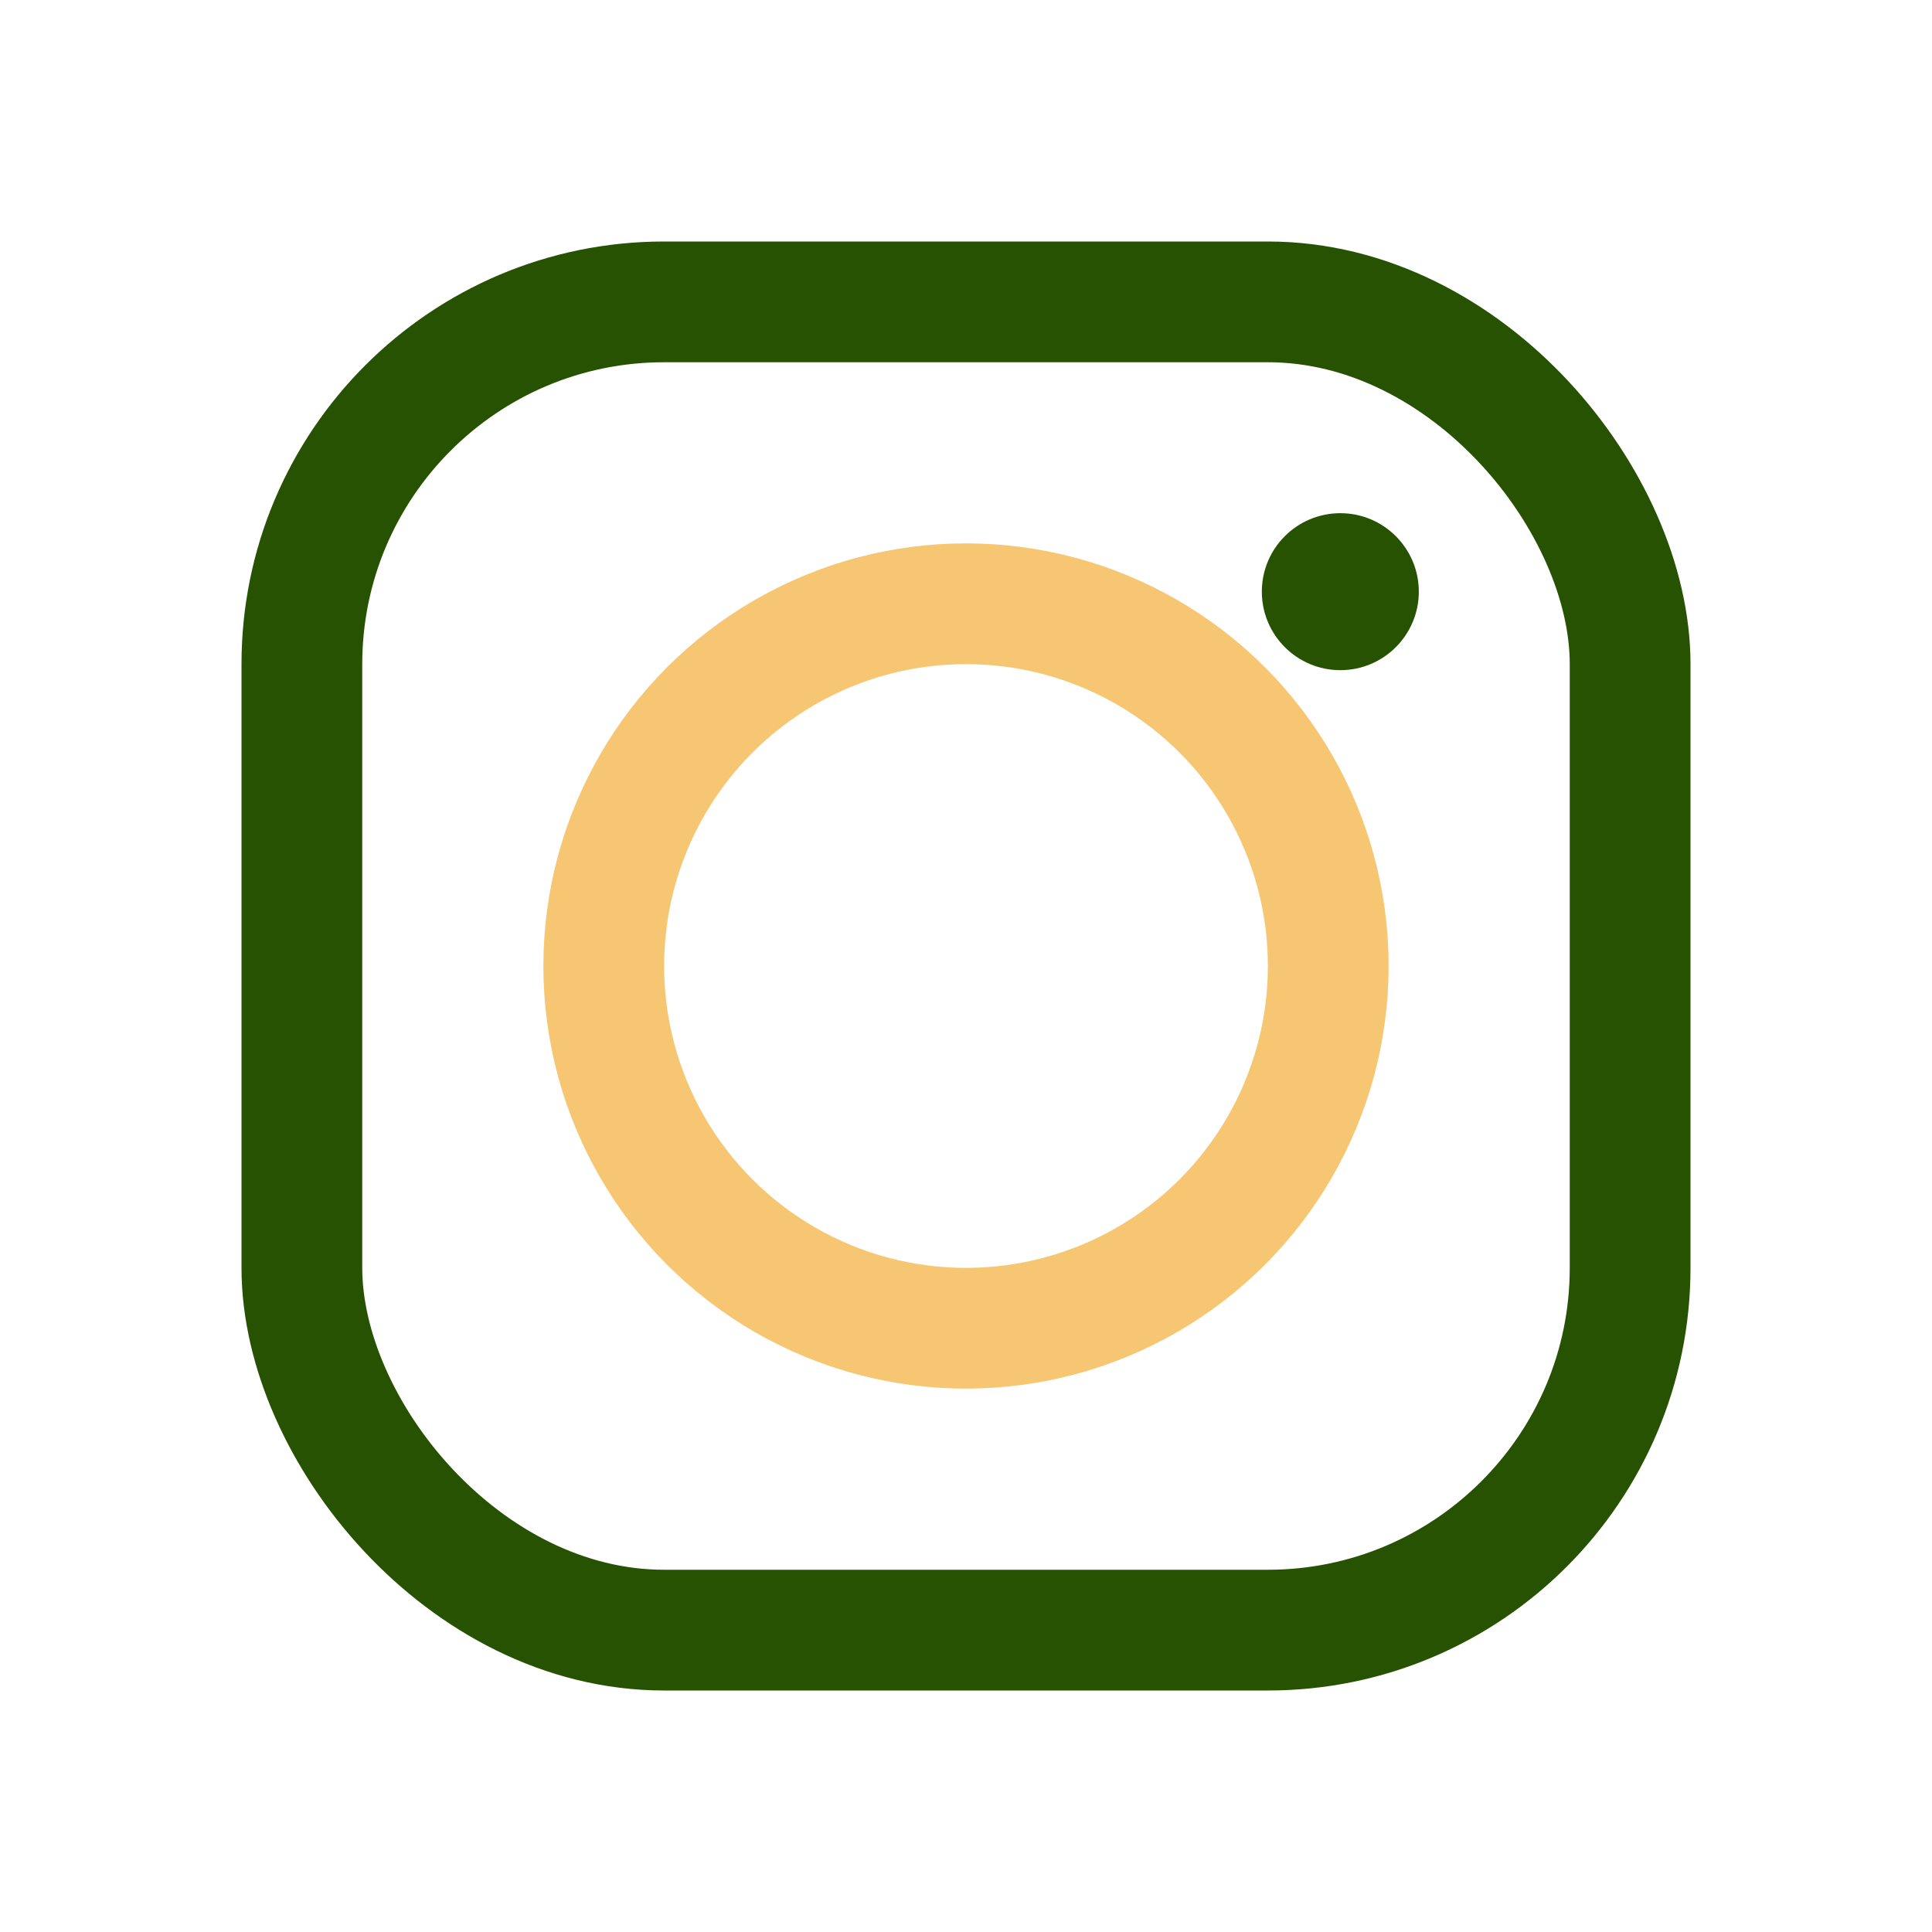
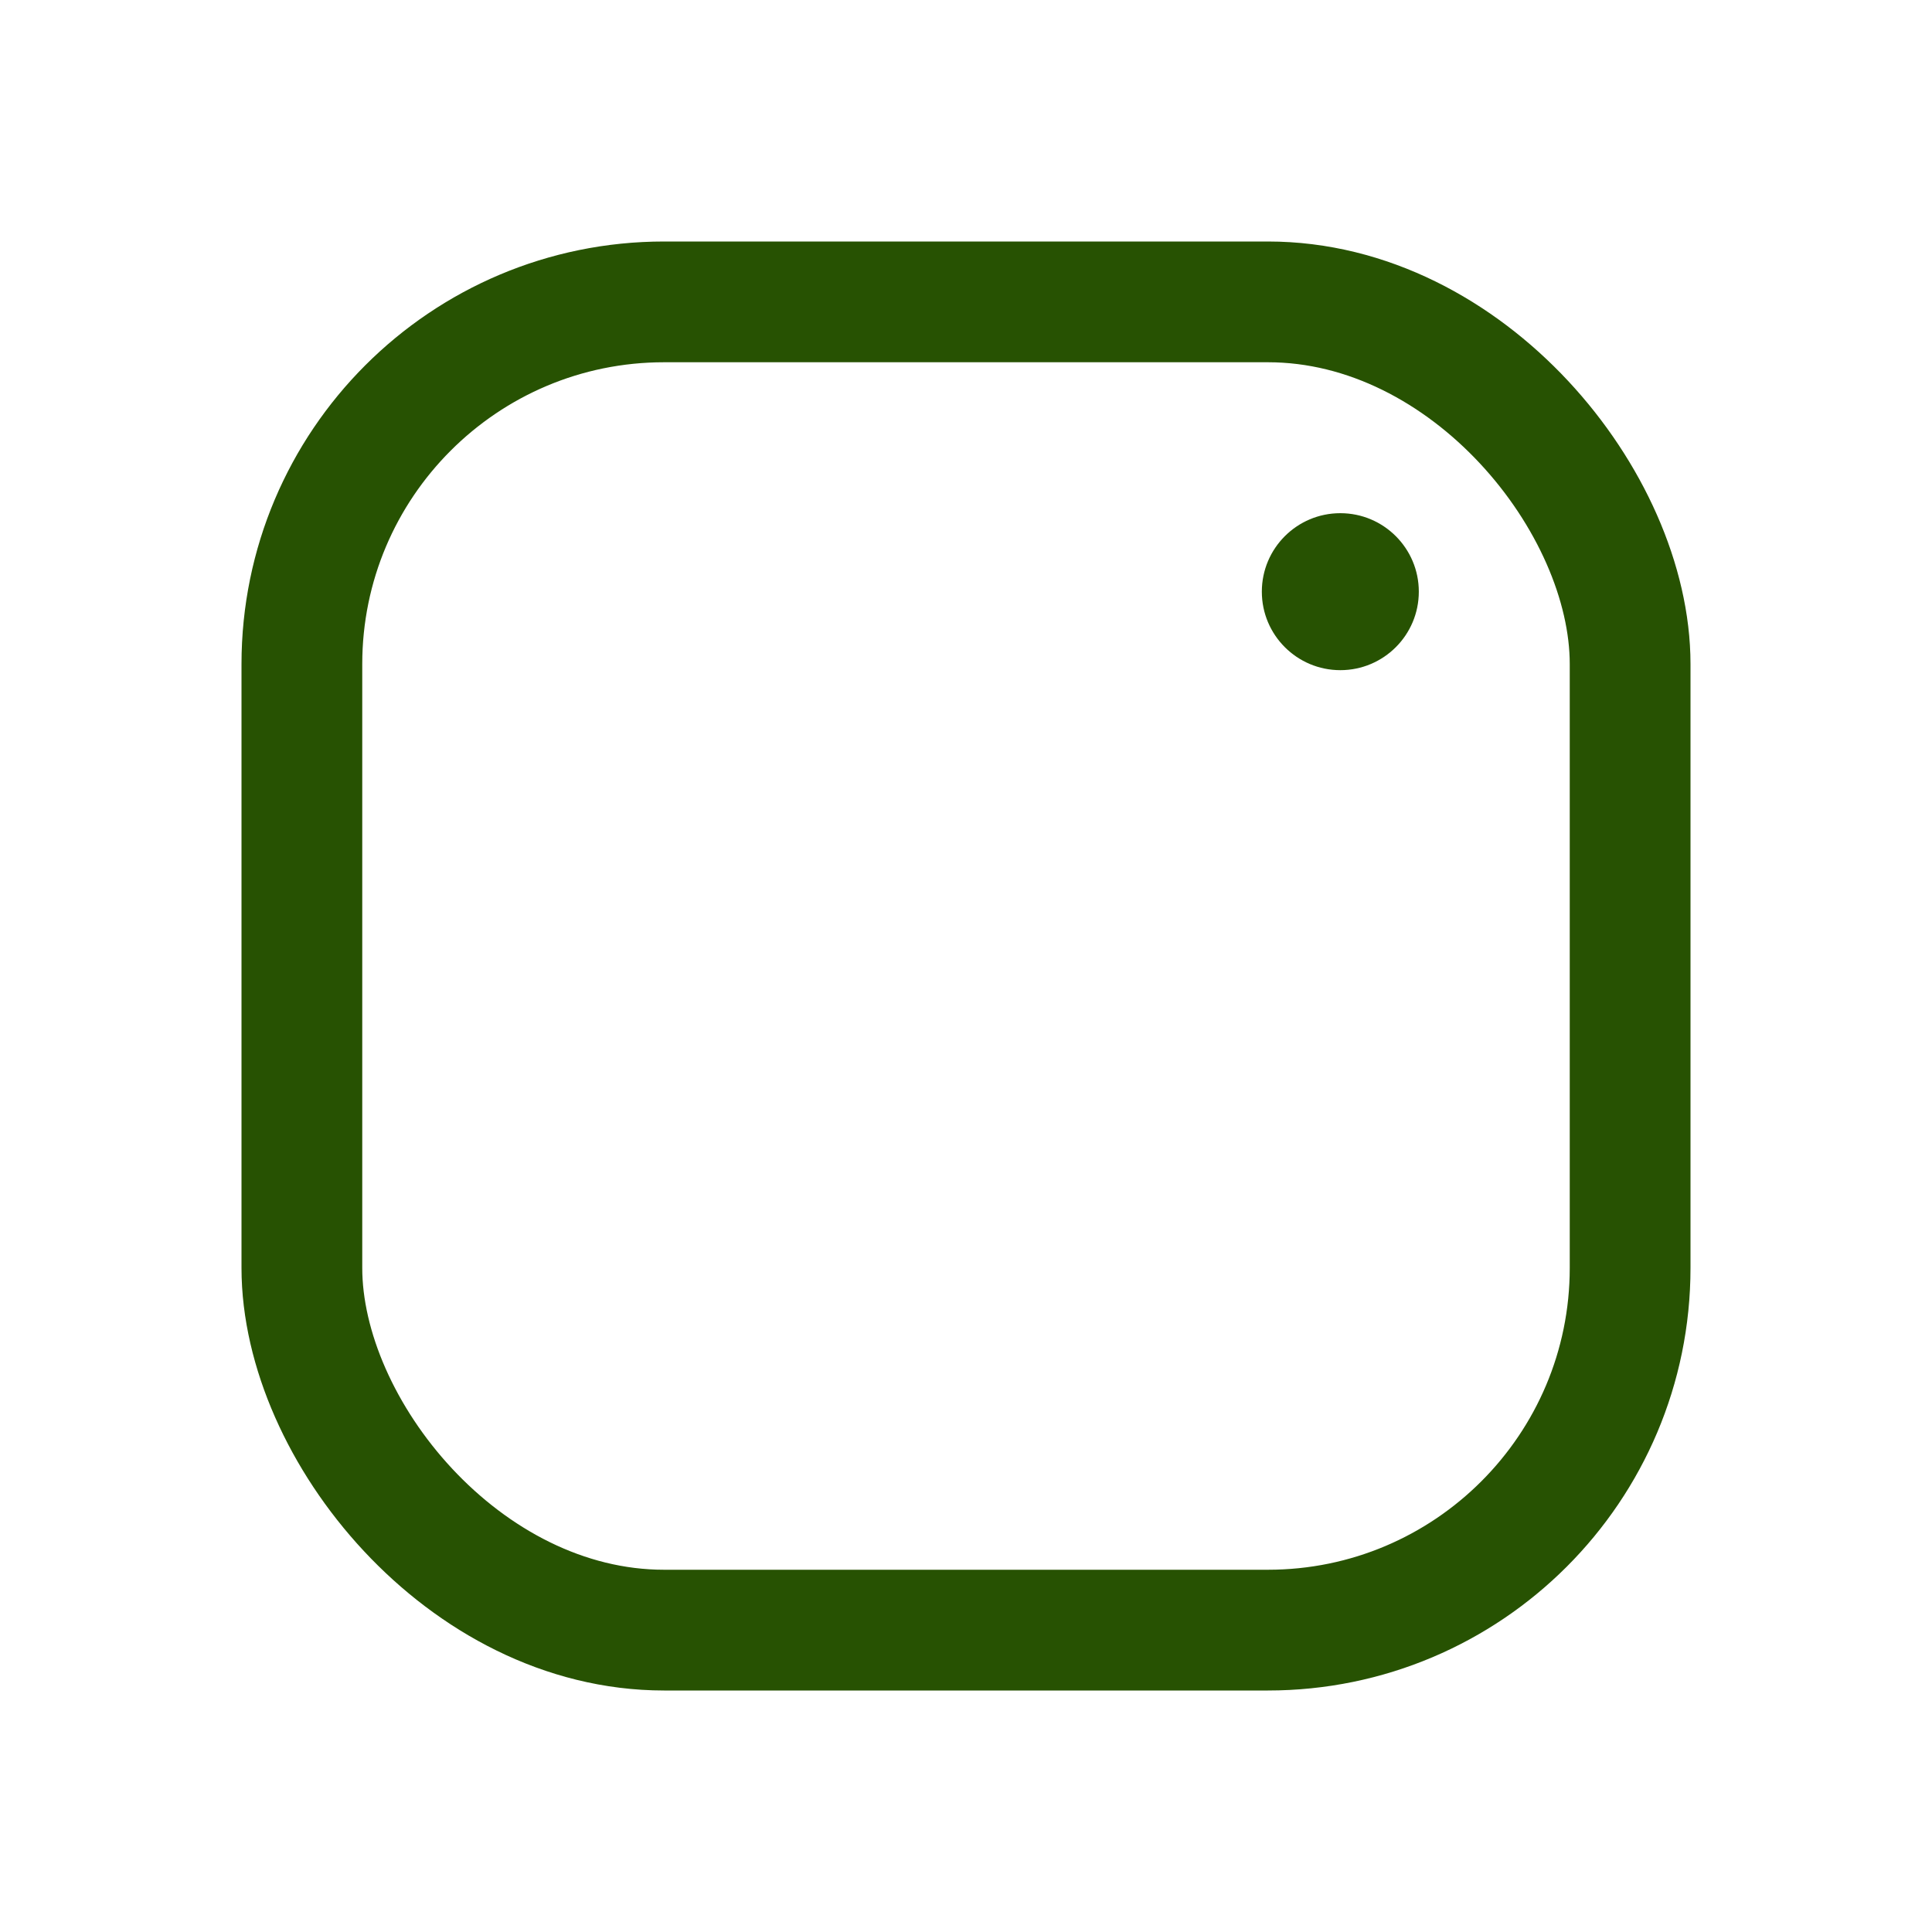
<svg xmlns="http://www.w3.org/2000/svg" width="32" height="32" viewBox="0 0 32 32">
  <rect x="5" y="5" width="22" height="22" rx="6" fill="none" stroke="#275202" stroke-width="2" />
-   <circle cx="16" cy="16" r="6" fill="none" stroke="#F7C673" stroke-width="2" />
  <circle cx="22.2" cy="9.8" r="1.3" fill="#275202" />
</svg>